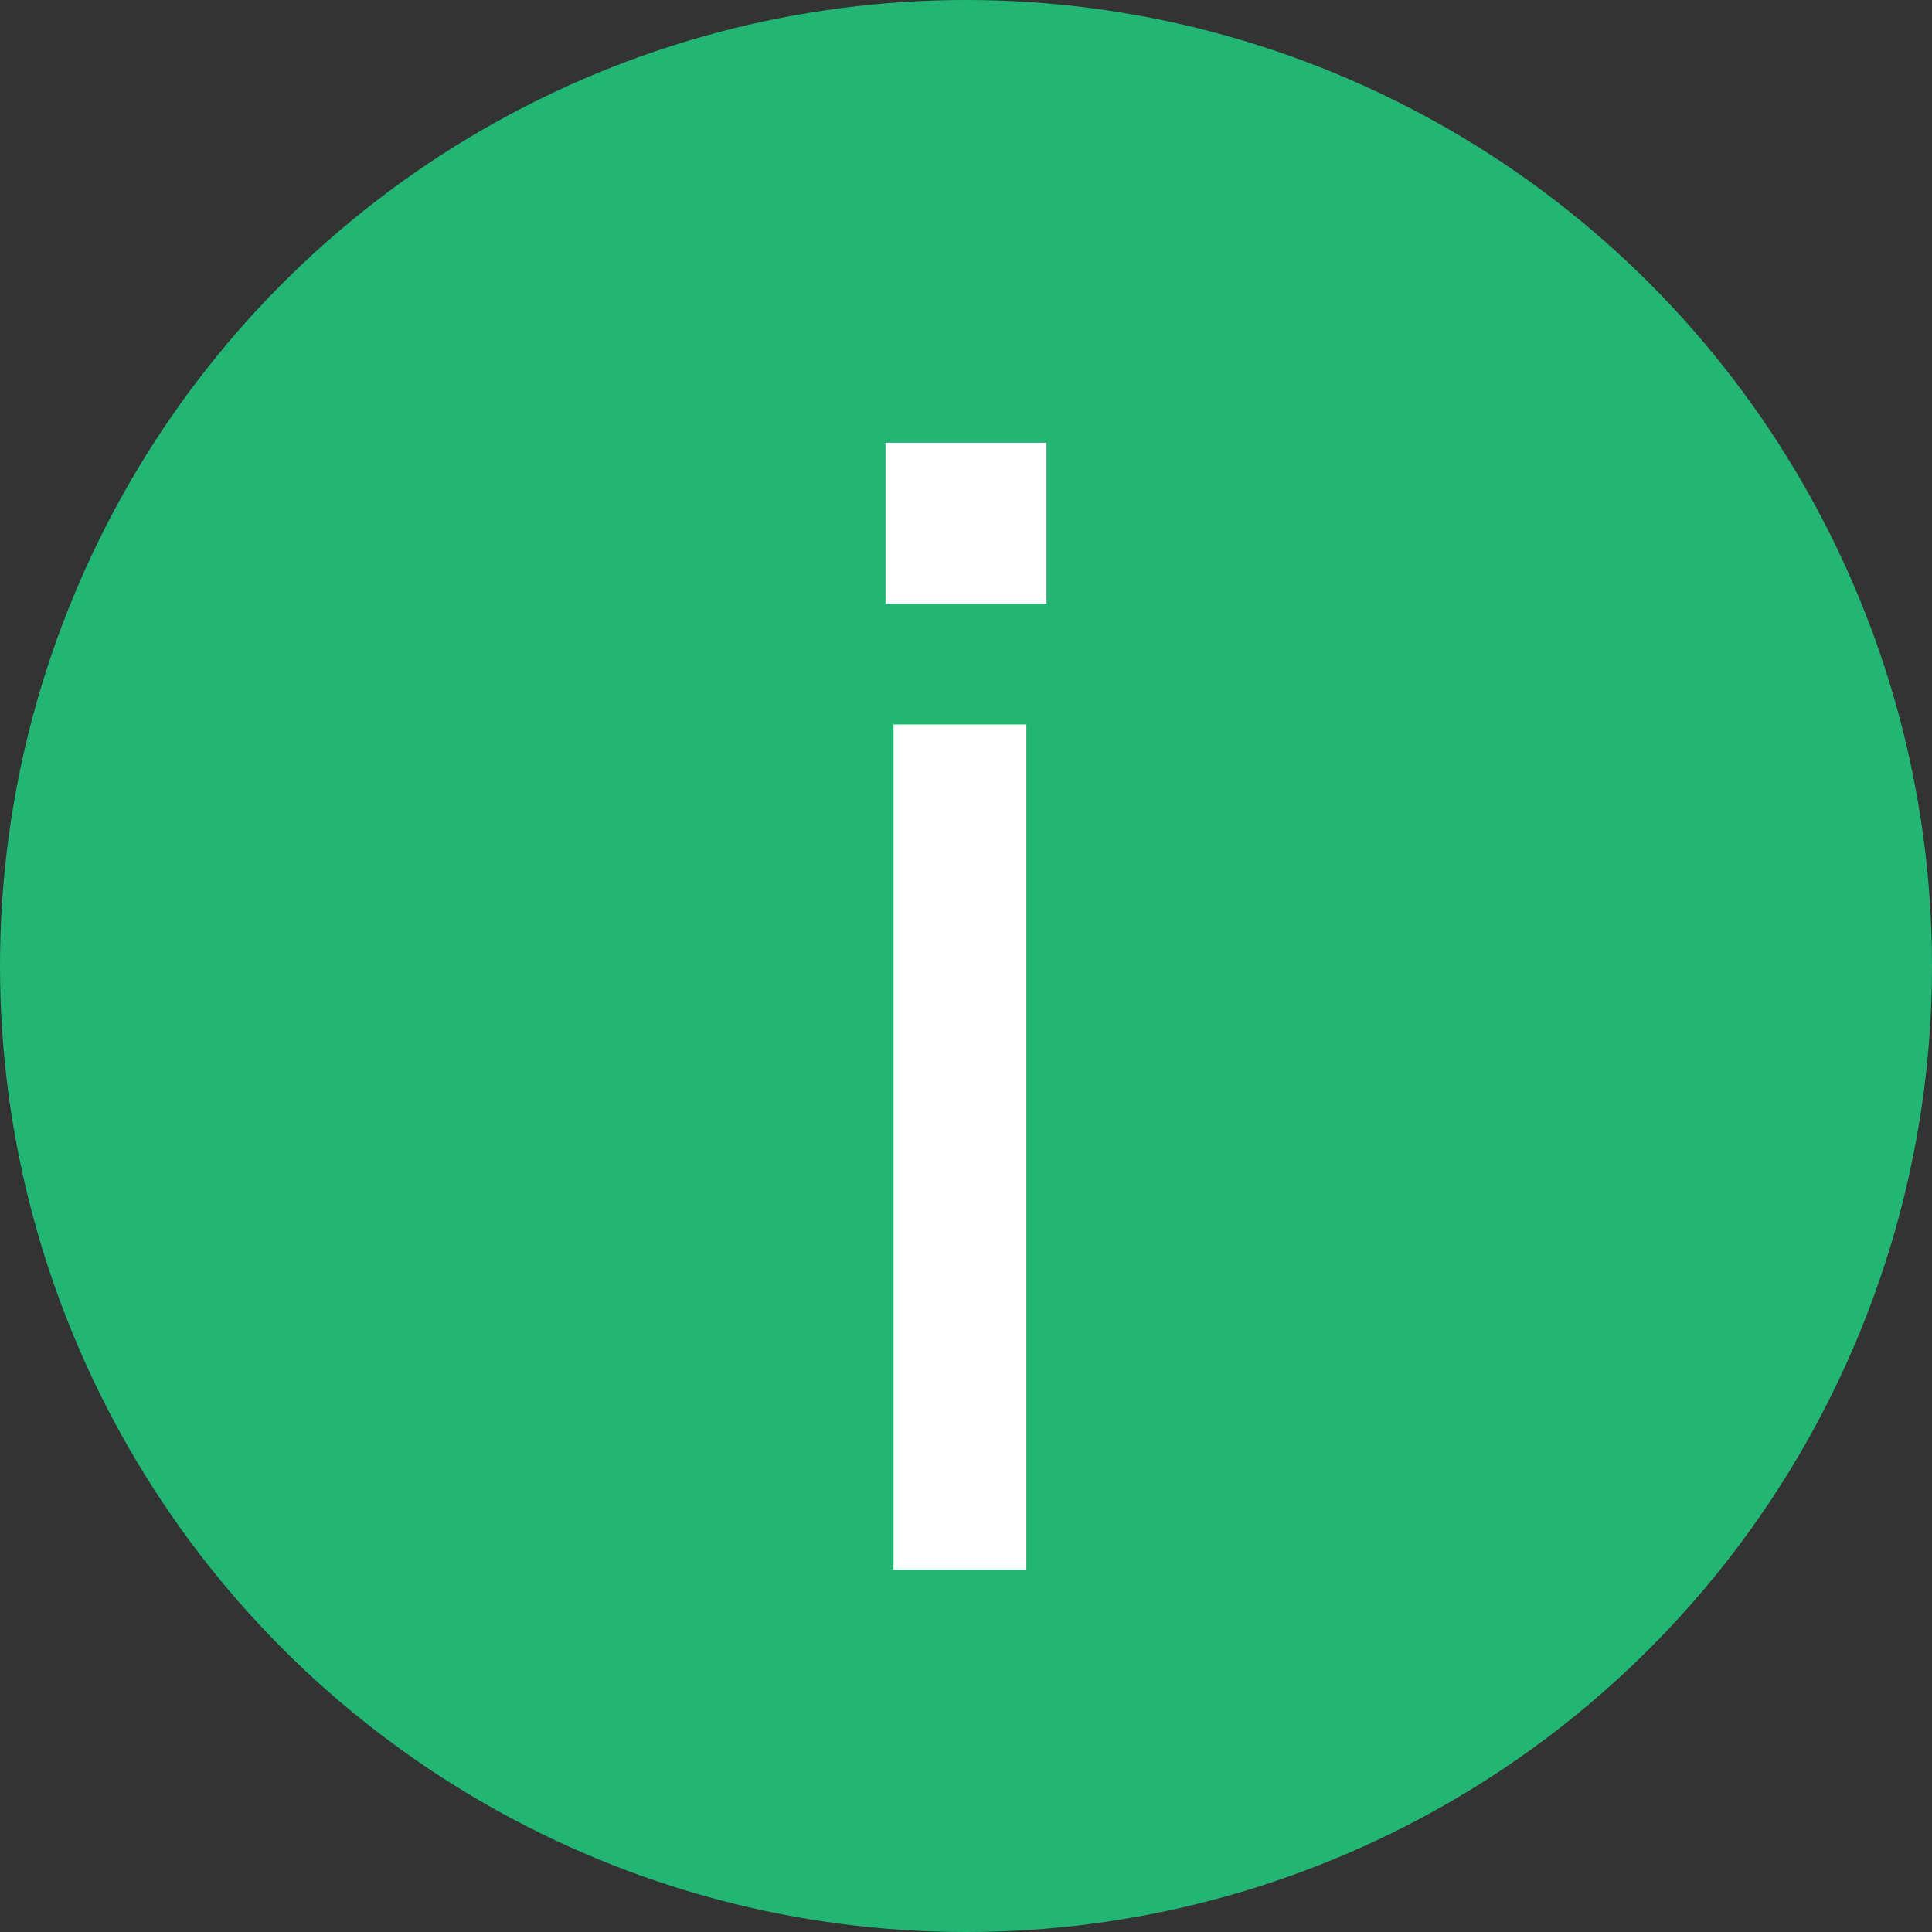
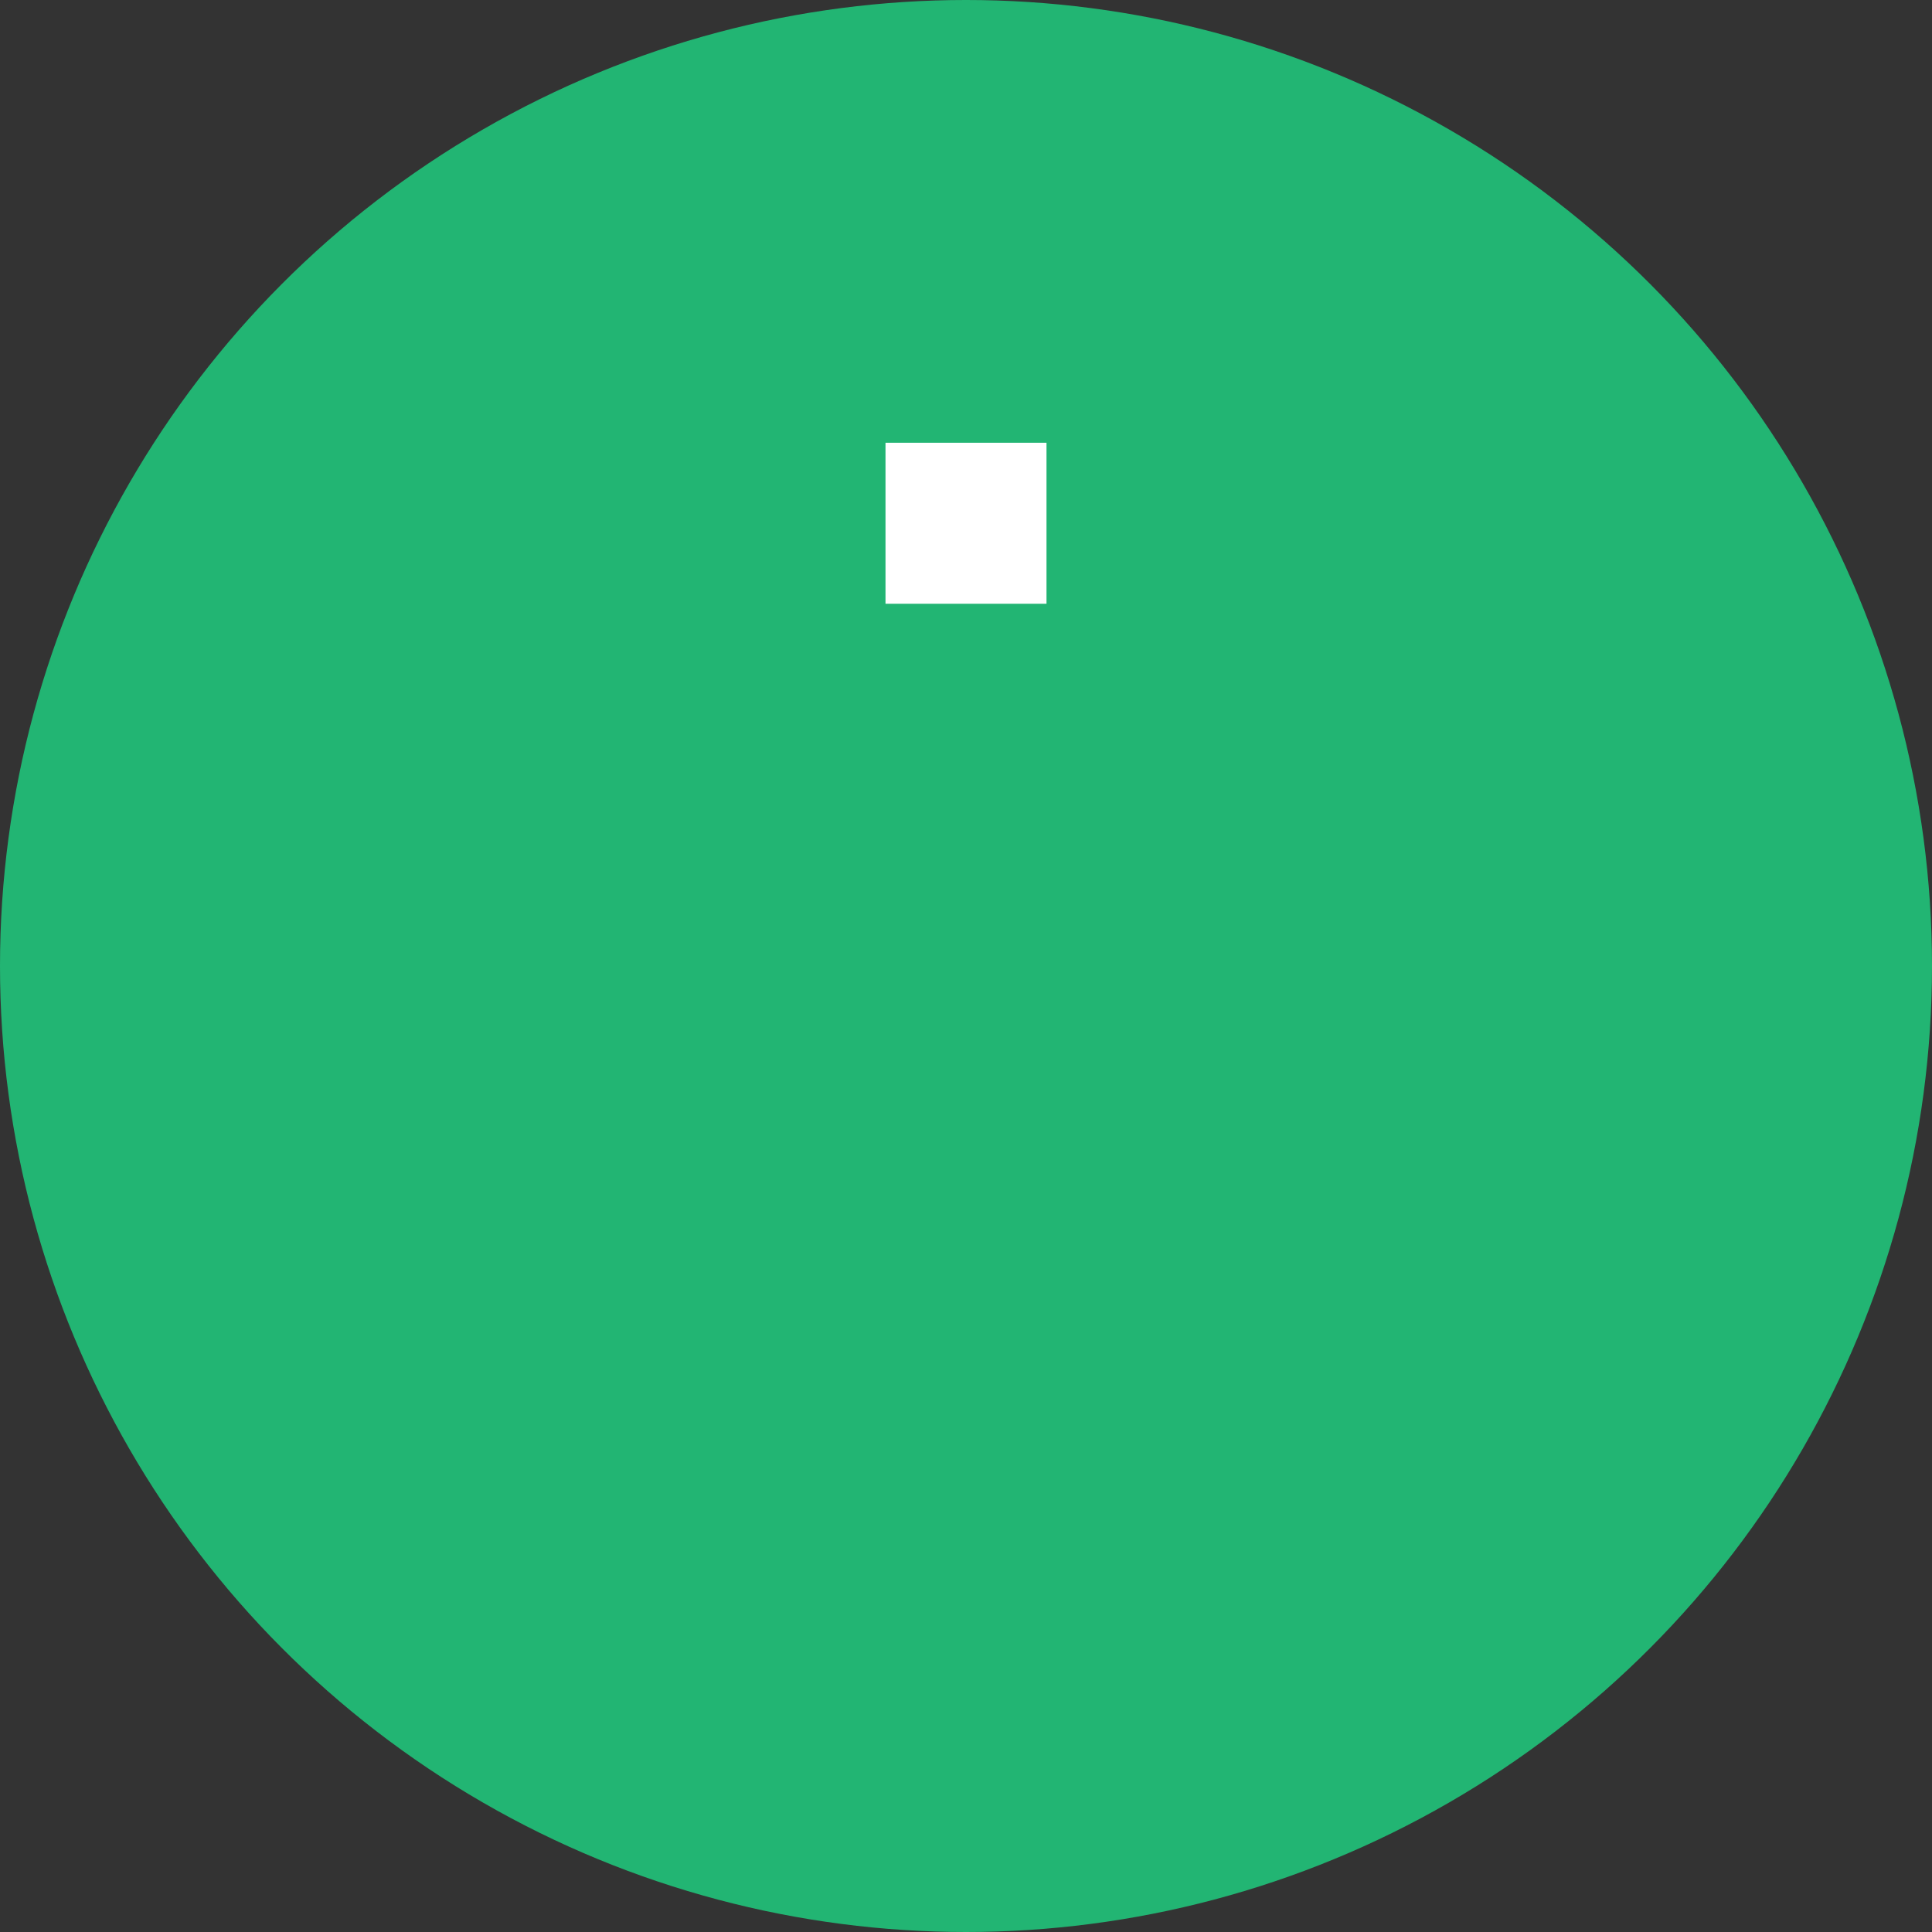
<svg xmlns="http://www.w3.org/2000/svg" width="48" height="48" viewBox="0 0 48 48" fill="none">
  <rect x="0" y="0" width="48" height="48" fill="#333333" stroke="none" />
  <circle cx="24" cy="24" r="24" fill="#22B573" />
-   <path d="M22.2 39V18H25.5V39H22.2Z" fill="white" />
  <rect x="22" y="11" width="4" height="4" fill="white" />
</svg>